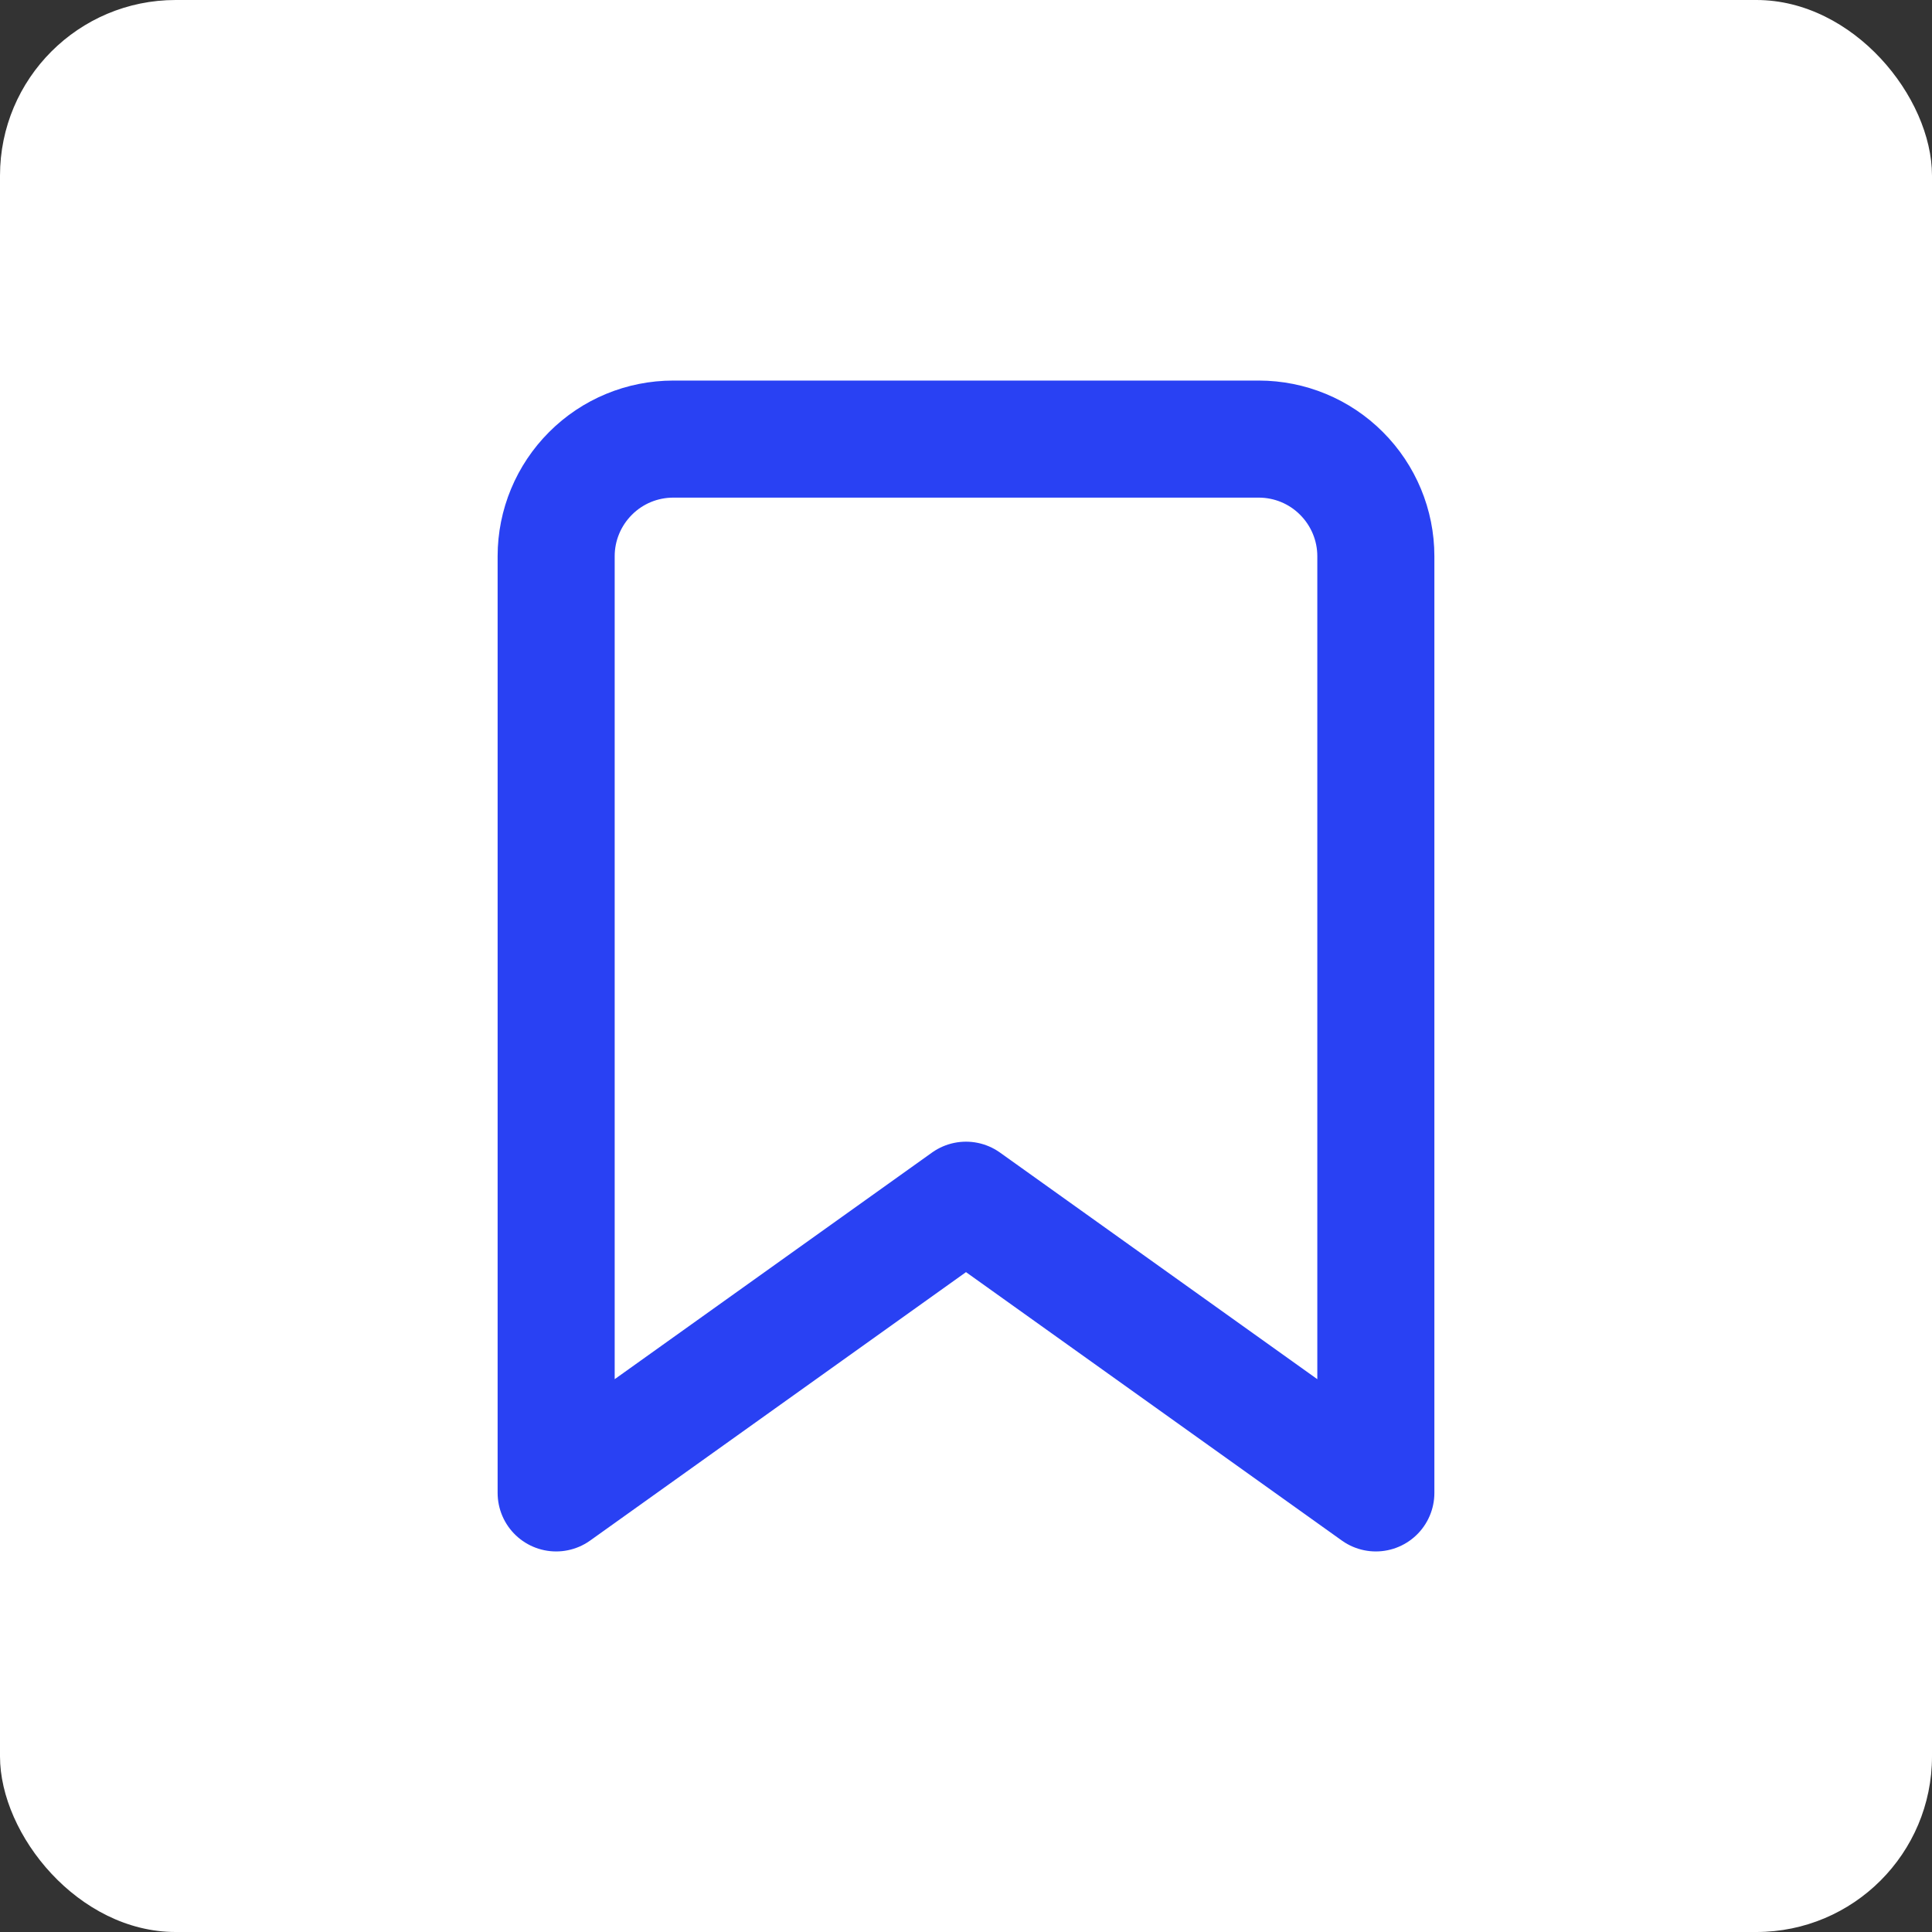
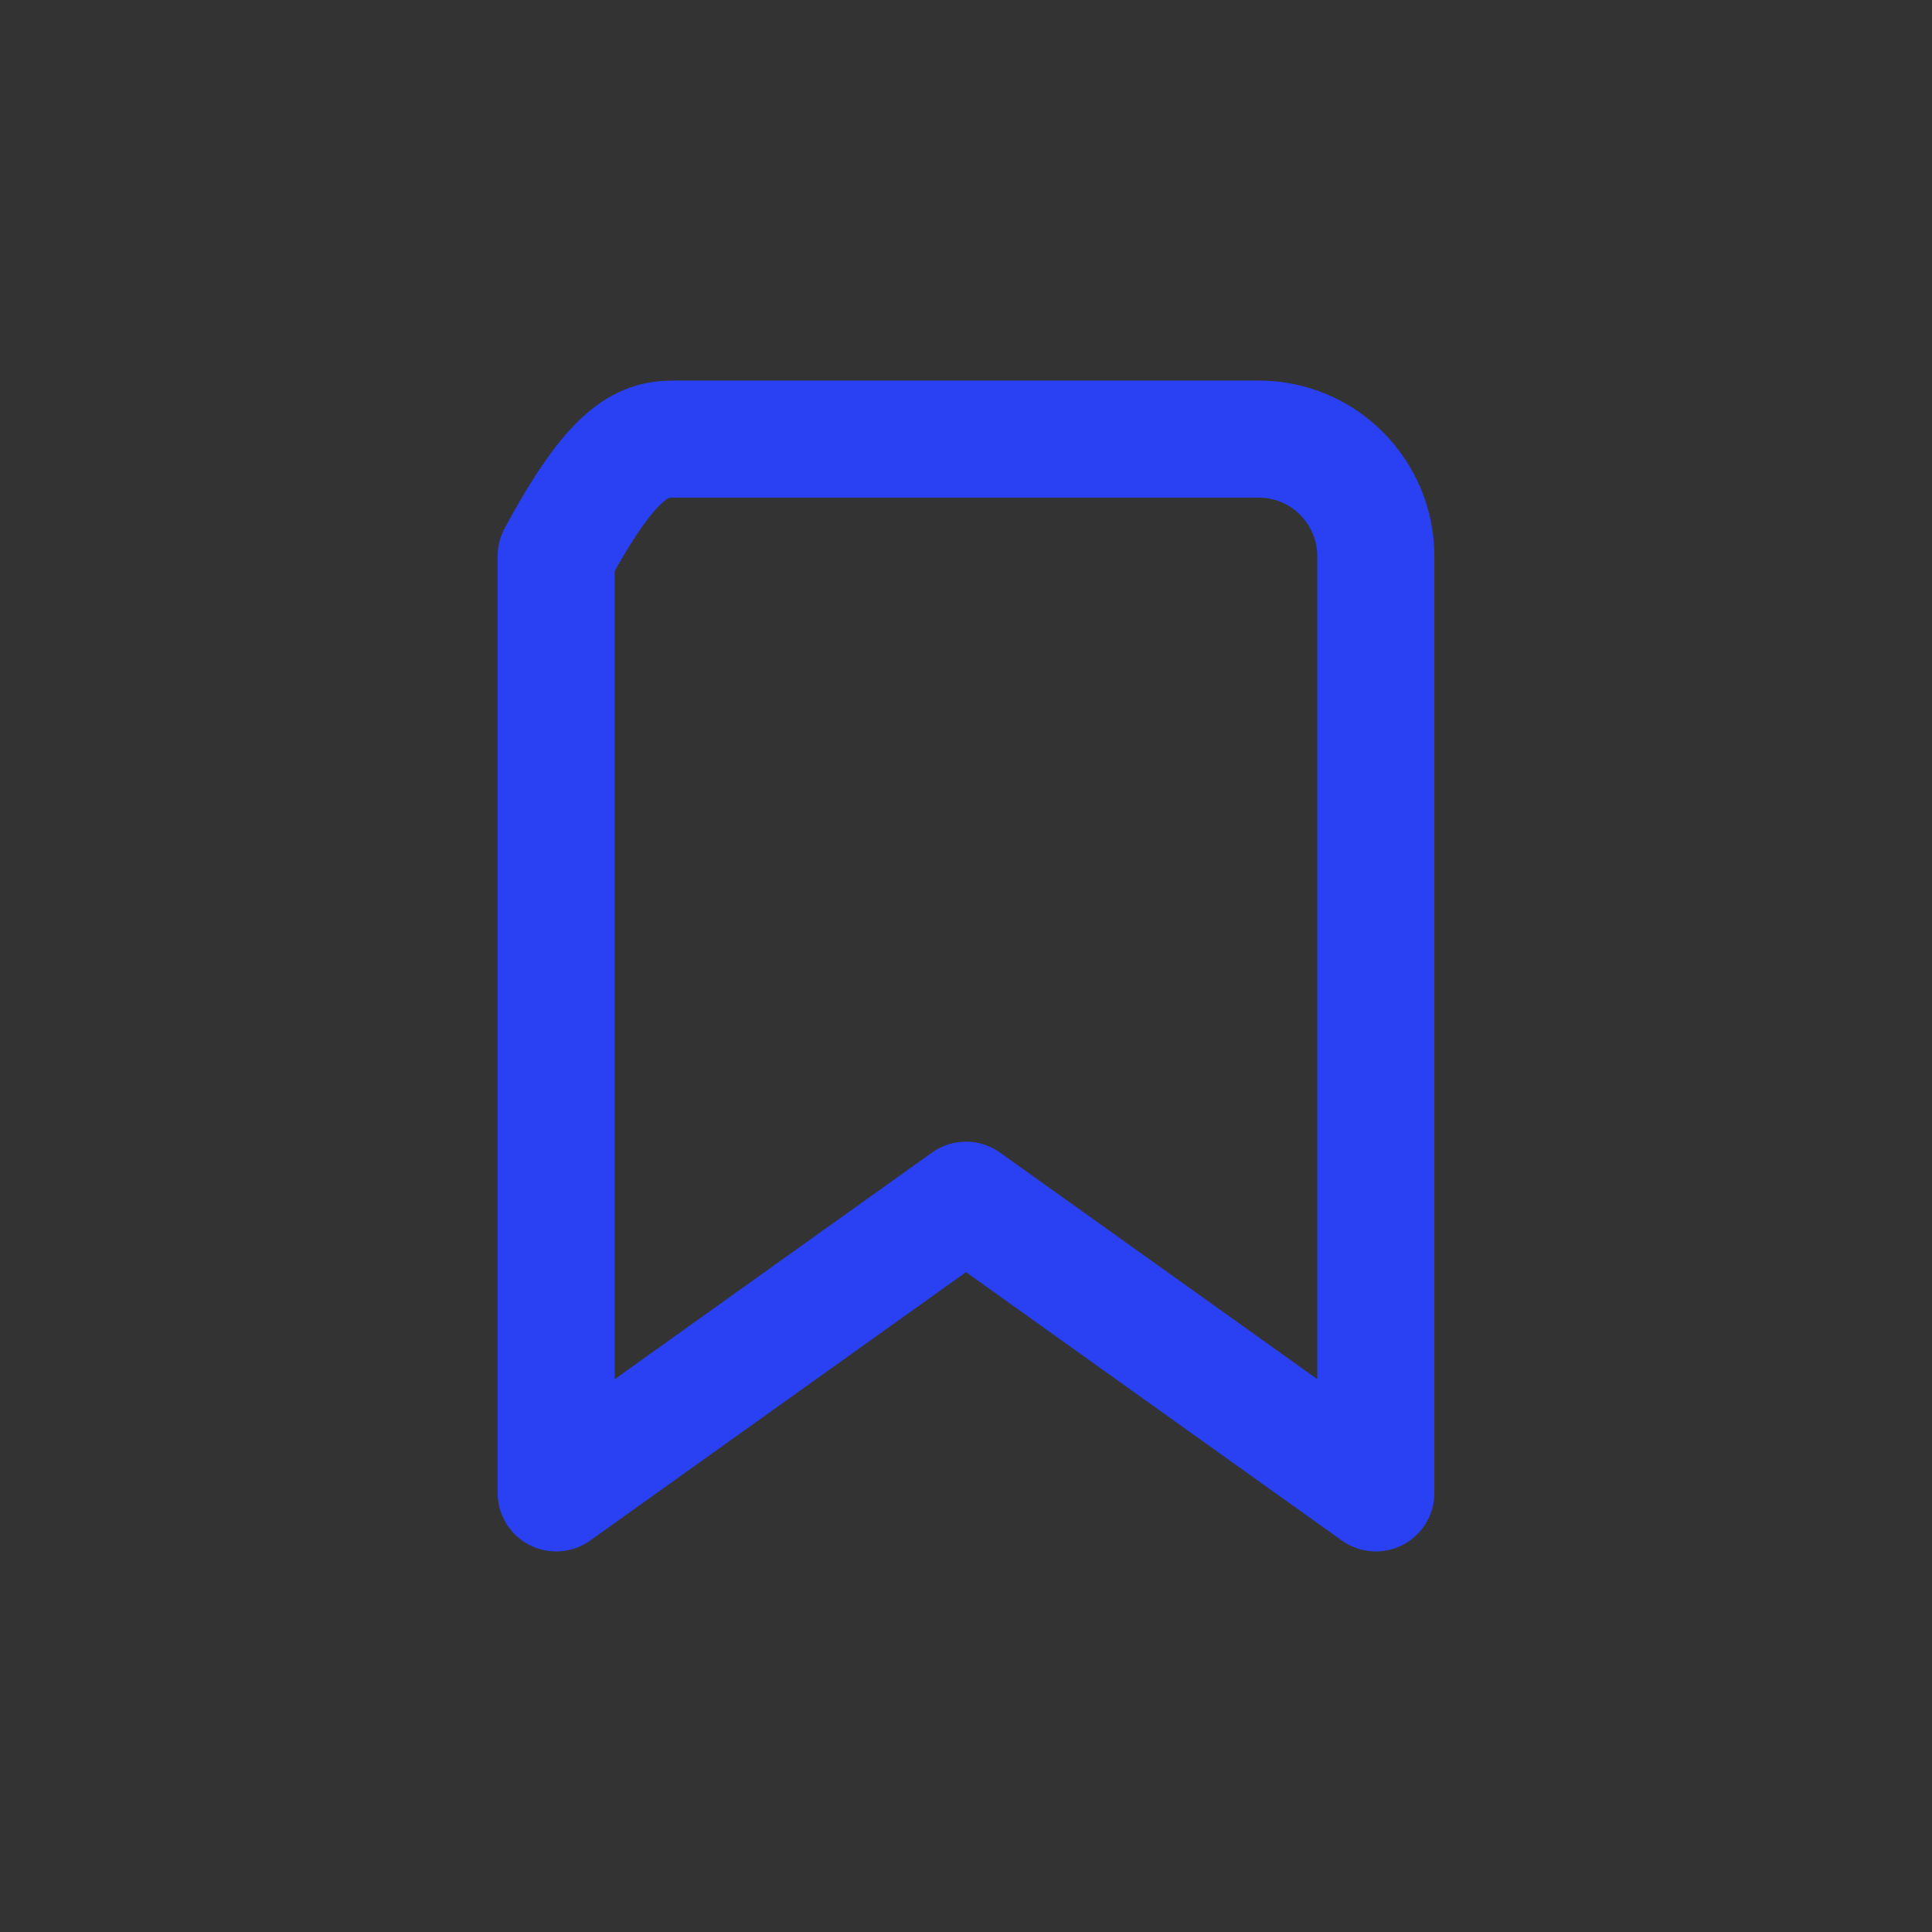
<svg xmlns="http://www.w3.org/2000/svg" width="22" height="22" viewBox="0 0 22 22" fill="none">
  <rect x="0" y="0" width="22" height="22" fill="#333333" stroke="none" />
-   <rect width="22" height="22" rx="2" fill="white" />
-   <path d="M15.667 17L11 13.667L6.333 17V6.333C6.333 5.98 6.474 5.641 6.724 5.391C6.974 5.14 7.313 5 7.667 5H14.333C14.687 5 15.026 5.14 15.276 5.391C15.526 5.641 15.667 5.98 15.667 6.333V17Z" stroke="#2941F3" stroke-width="1.333" stroke-linecap="round" stroke-linejoin="round" />
+   <path d="M15.667 17L11 13.667L6.333 17V6.333C6.974 5.14 7.313 5 7.667 5H14.333C14.687 5 15.026 5.14 15.276 5.391C15.526 5.641 15.667 5.98 15.667 6.333V17Z" stroke="#2941F3" stroke-width="1.333" stroke-linecap="round" stroke-linejoin="round" />
</svg>